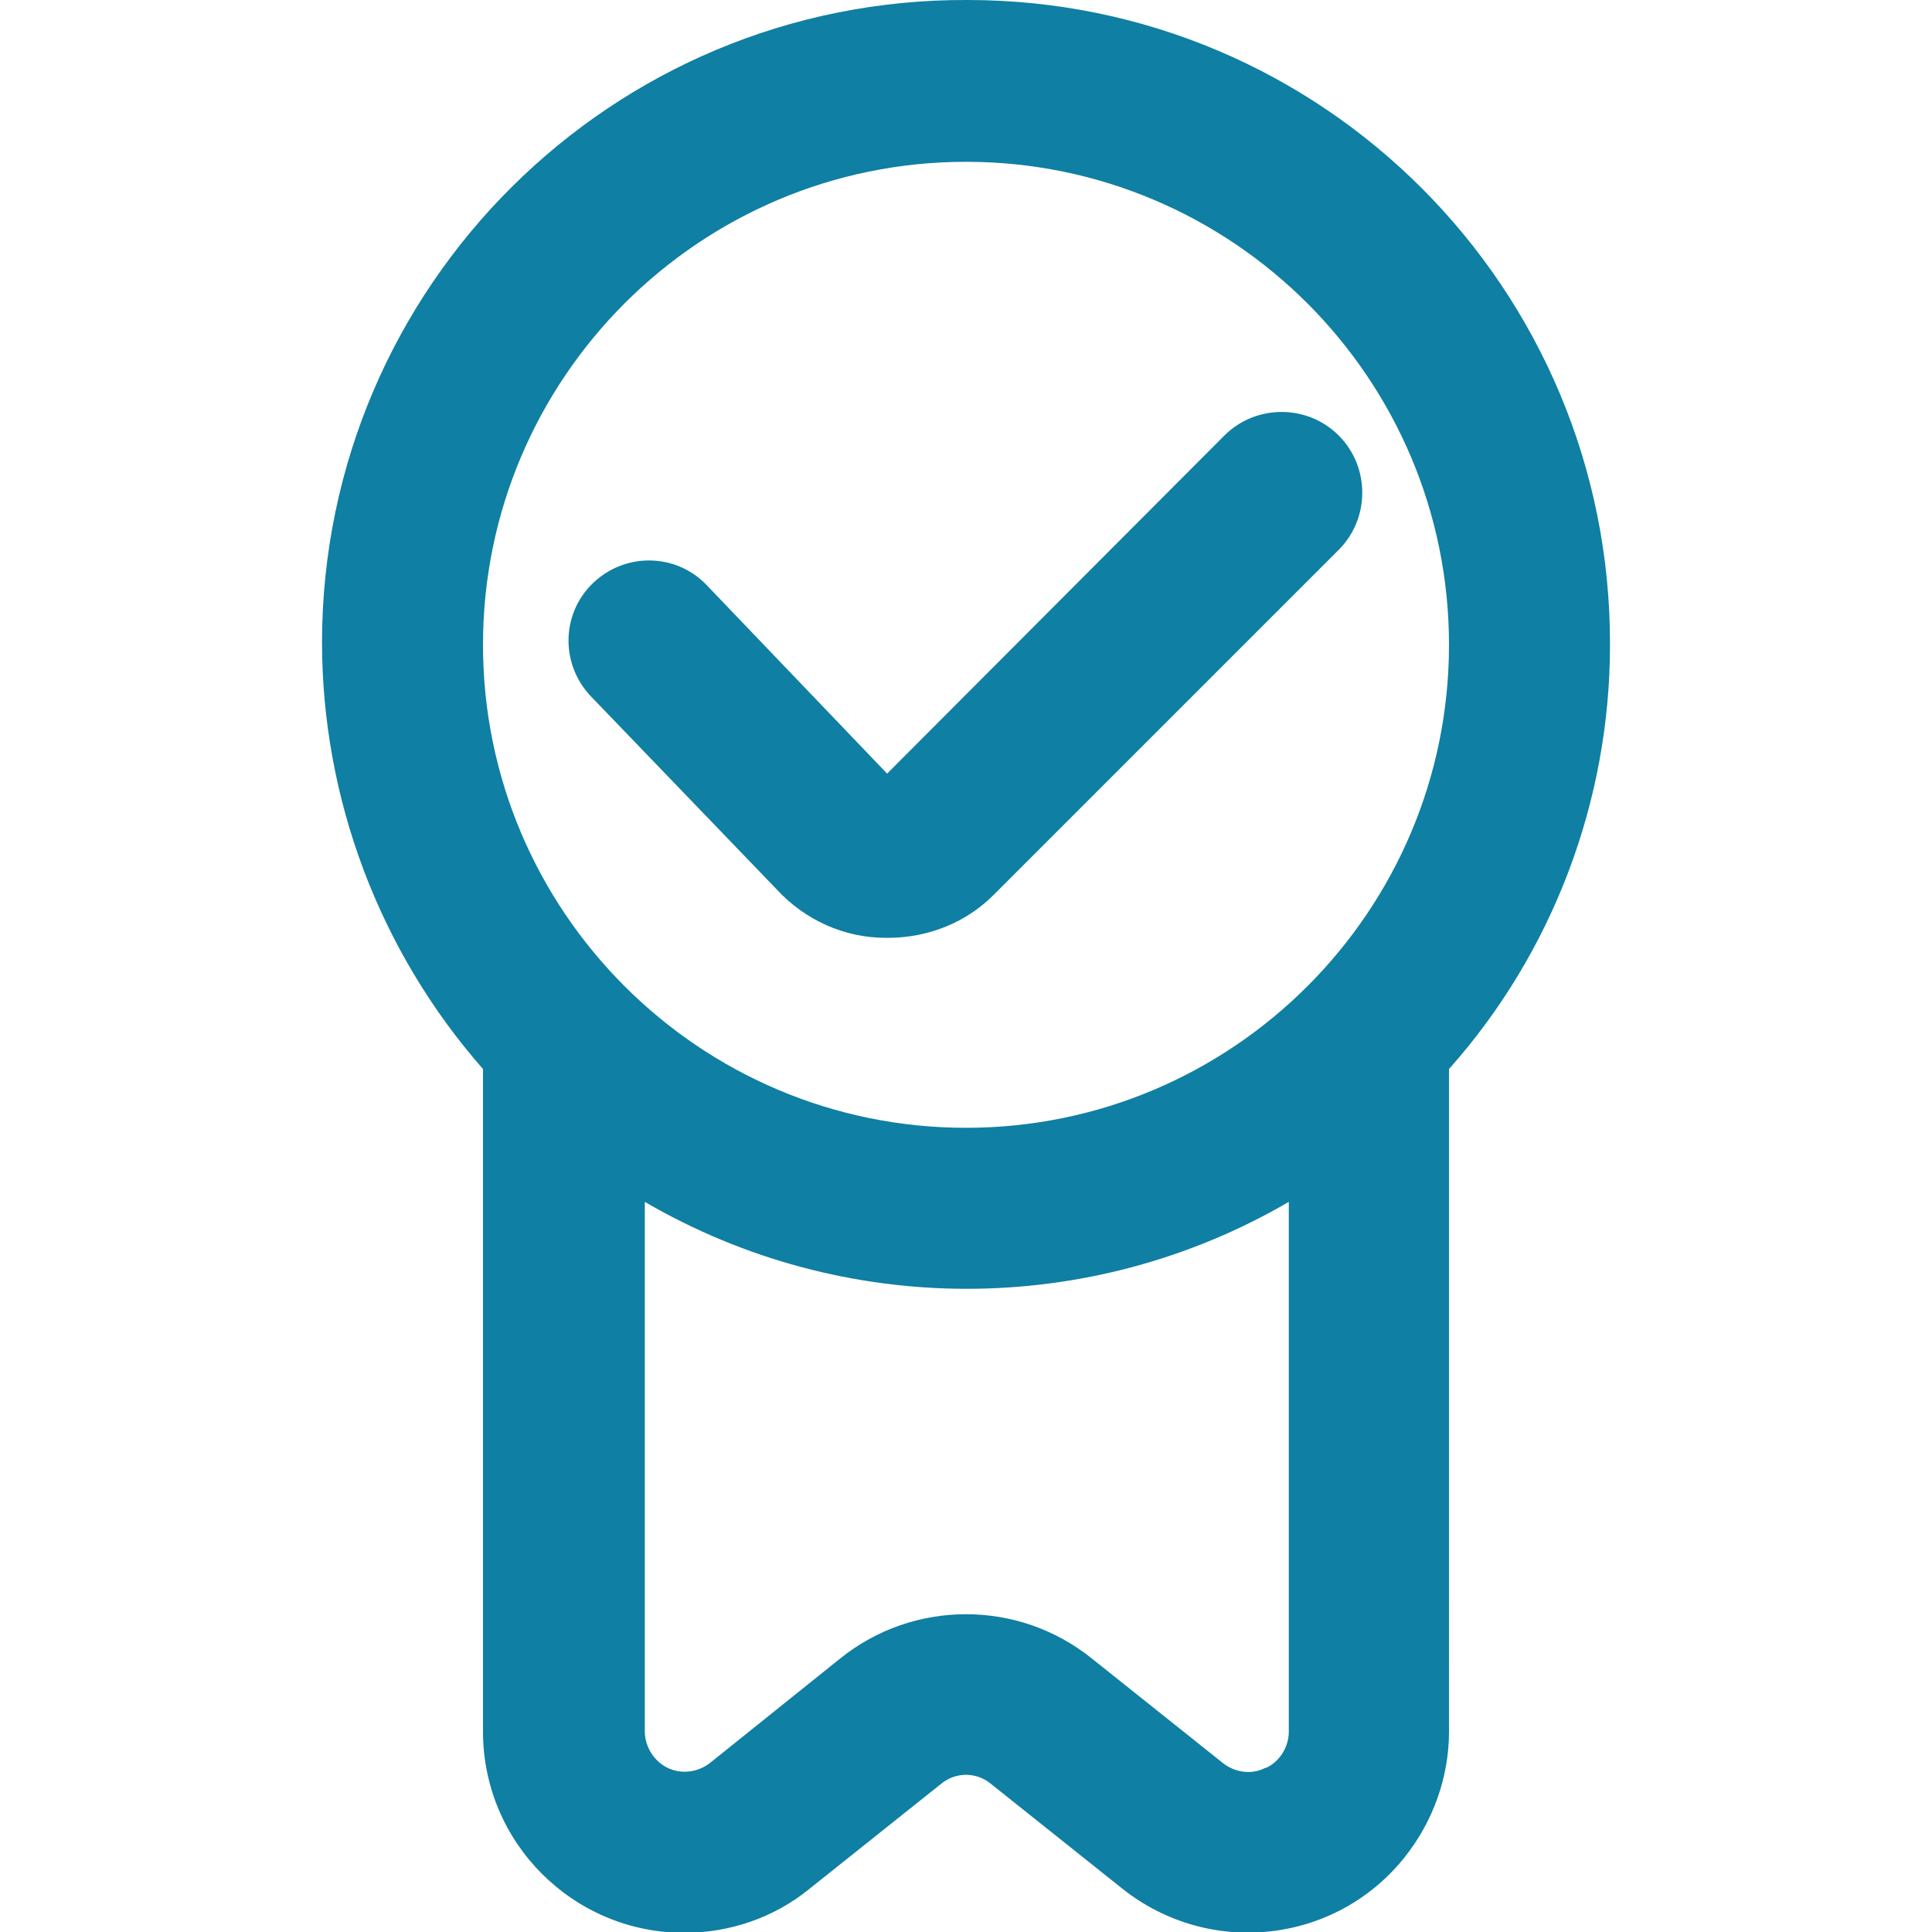
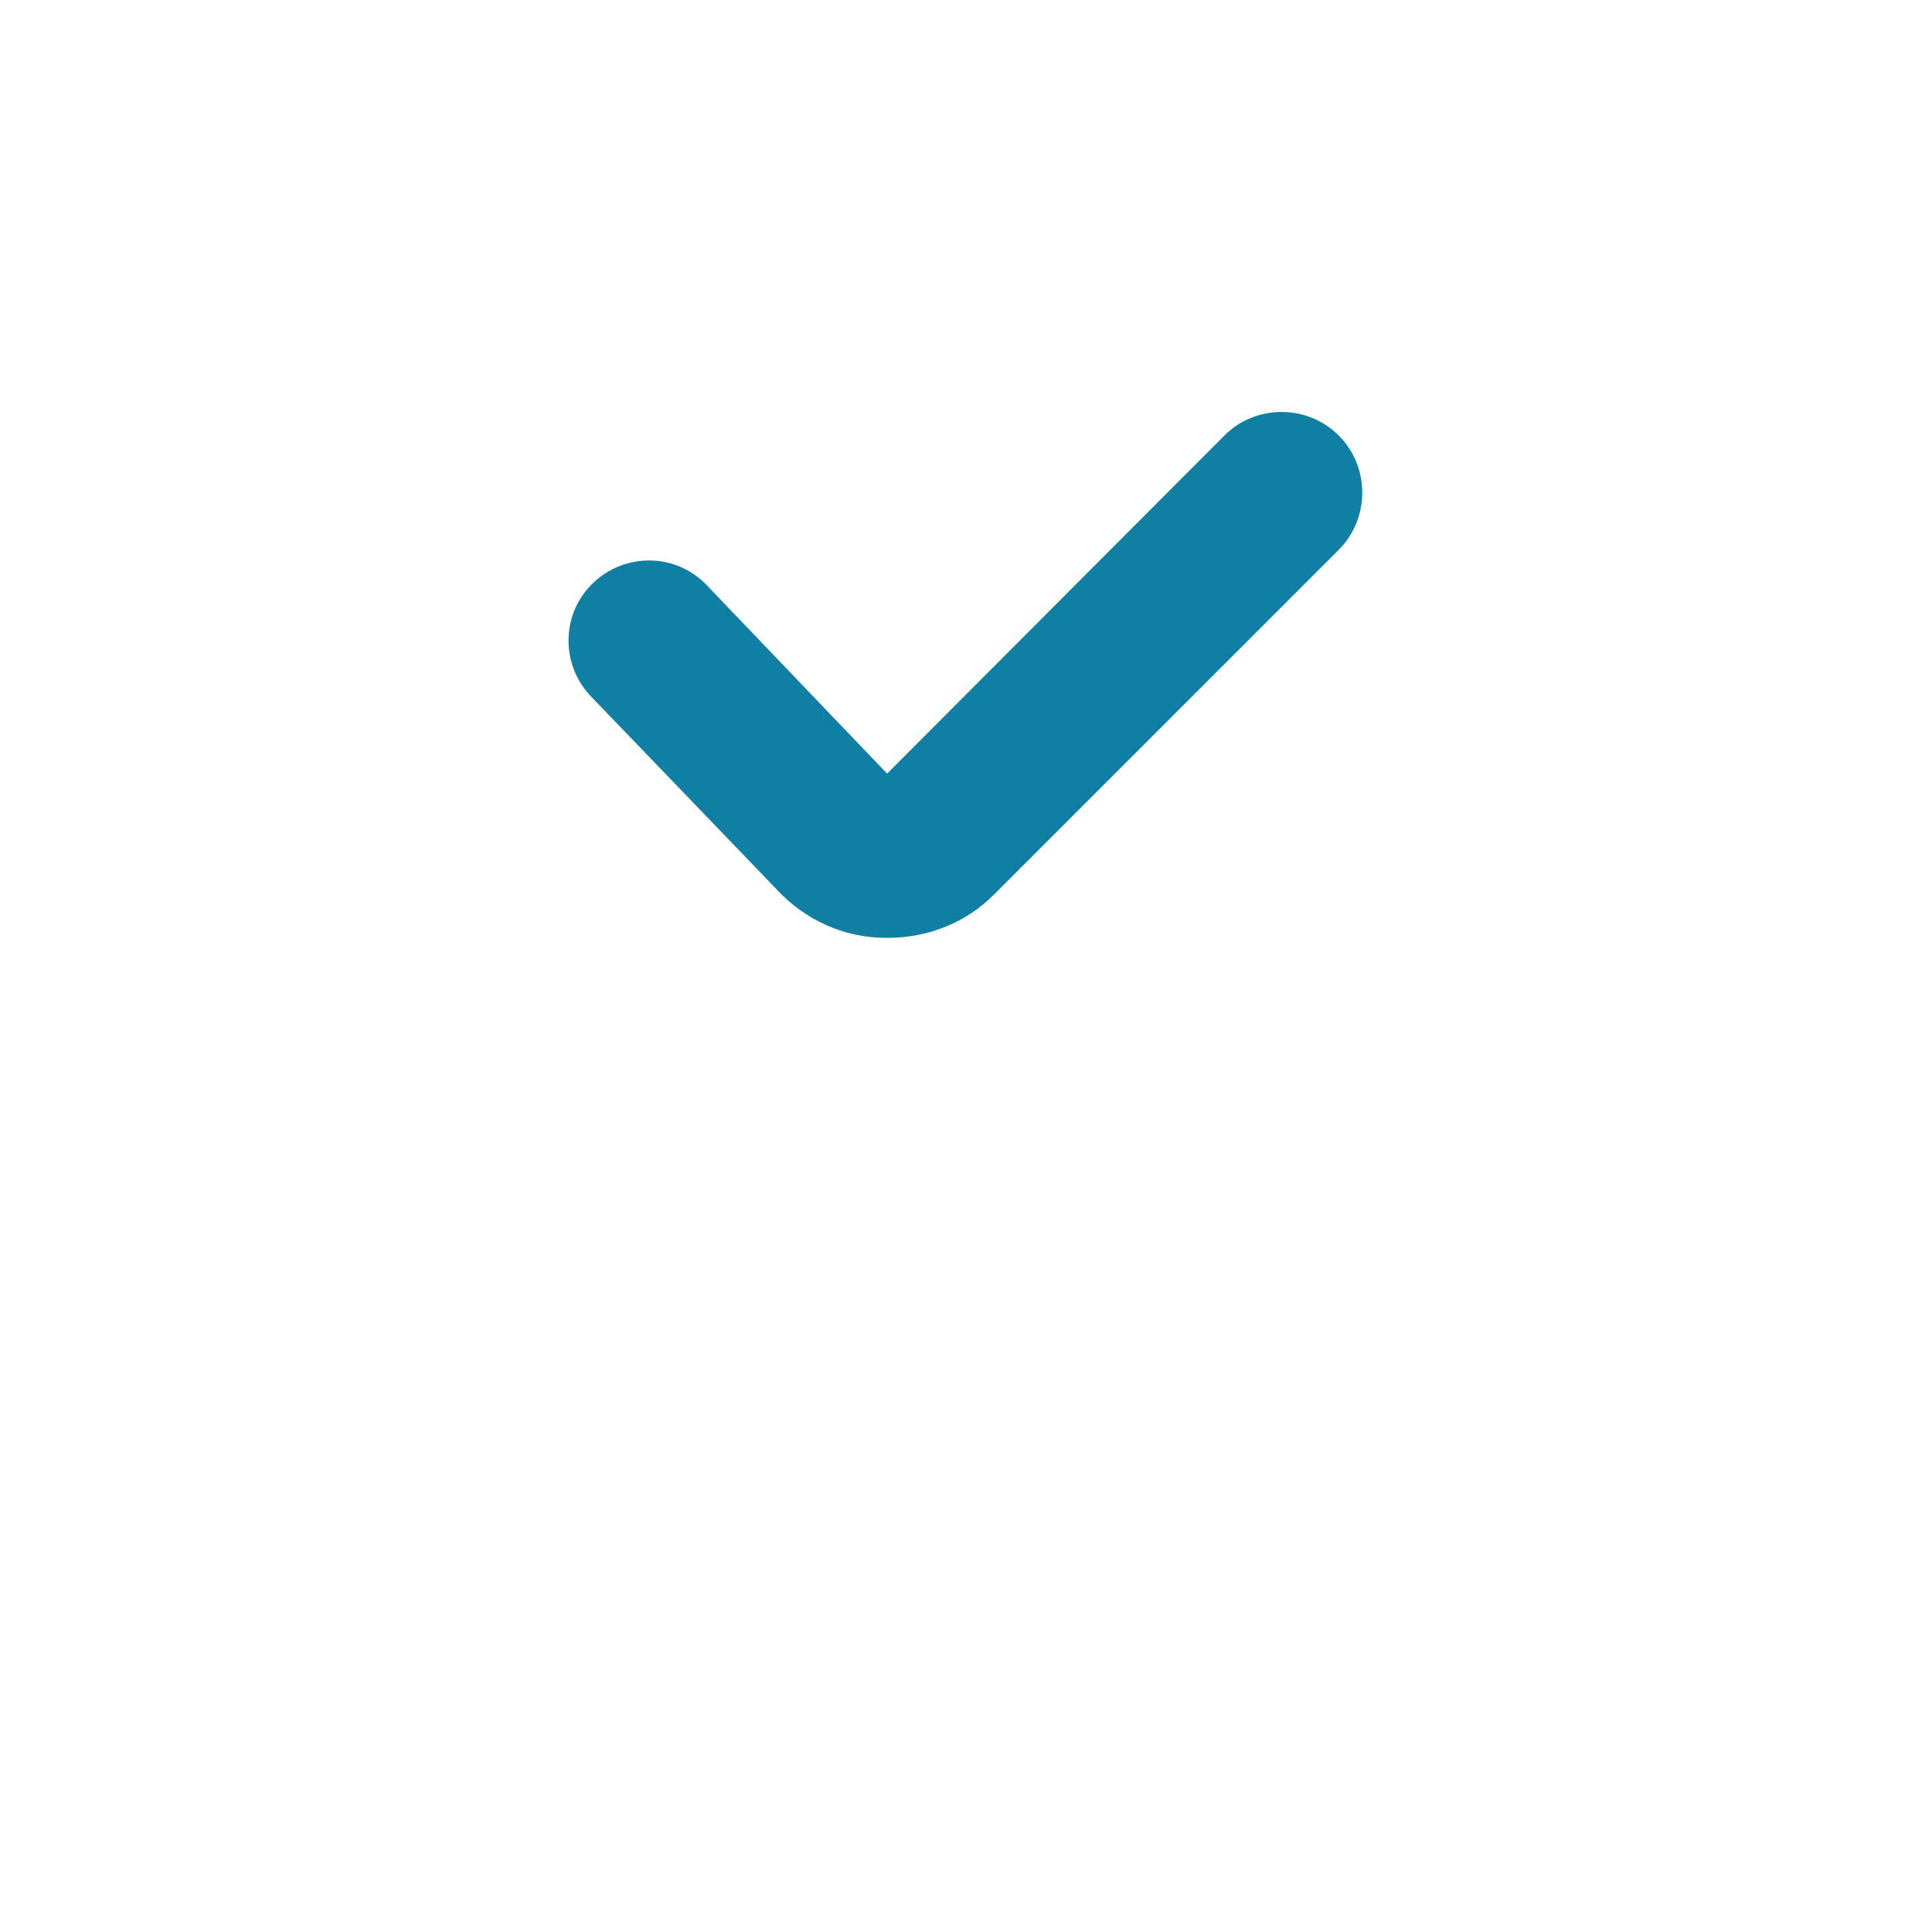
<svg xmlns="http://www.w3.org/2000/svg" id="Lag_1" viewBox="0 0 24 24">
  <defs>
    <style>.cls-1{fill:#0f7fa3;}</style>
  </defs>
-   <path id="fi-rr-badge" class="cls-1" d="M20,8.01C20.01,3.59,16.44,0,12.02,0,7.6-.02,4.01,3.56,4,7.97c0,1.95,.71,3.84,2,5.31v8.23c0,1.38,1.12,2.5,2.5,2.5,.57,0,1.12-.19,1.56-.55l1.63-1.3c.18-.15,.44-.15,.62,0l1.63,1.3c1.08,.86,2.65,.69,3.51-.39,.35-.44,.55-.99,.55-1.56V13.28c1.29-1.45,2-3.33,2-5.27ZM12,2.01c3.31,0,6,2.69,6,6s-2.69,6-6,6-6-2.69-6-6,2.69-6,6-6Zm3.72,19.95c-.17,.09-.38,.06-.53-.06l-1.63-1.3c-.91-.73-2.21-.73-3.12,0l-1.62,1.3c-.22,.17-.53,.14-.7-.08-.07-.09-.11-.2-.11-.31v-6.58c2.47,1.44,5.53,1.44,8,0v6.58c0,.19-.11,.37-.28,.45Z" />
  <path id="fi-rr-shield-check" class="cls-1" d="M11,11.65c-.51,0-1-.22-1.35-.6l-2.31-2.4c-.38-.4-.37-1.03,.03-1.41,.4-.38,1.03-.37,1.41,.03l2.24,2.34,4.19-4.2c.39-.39,1.03-.39,1.42,0s.39,1.03,0,1.42l-4.27,4.27c-.35,.36-.83,.55-1.33,.55h-.03Z" />
</svg>